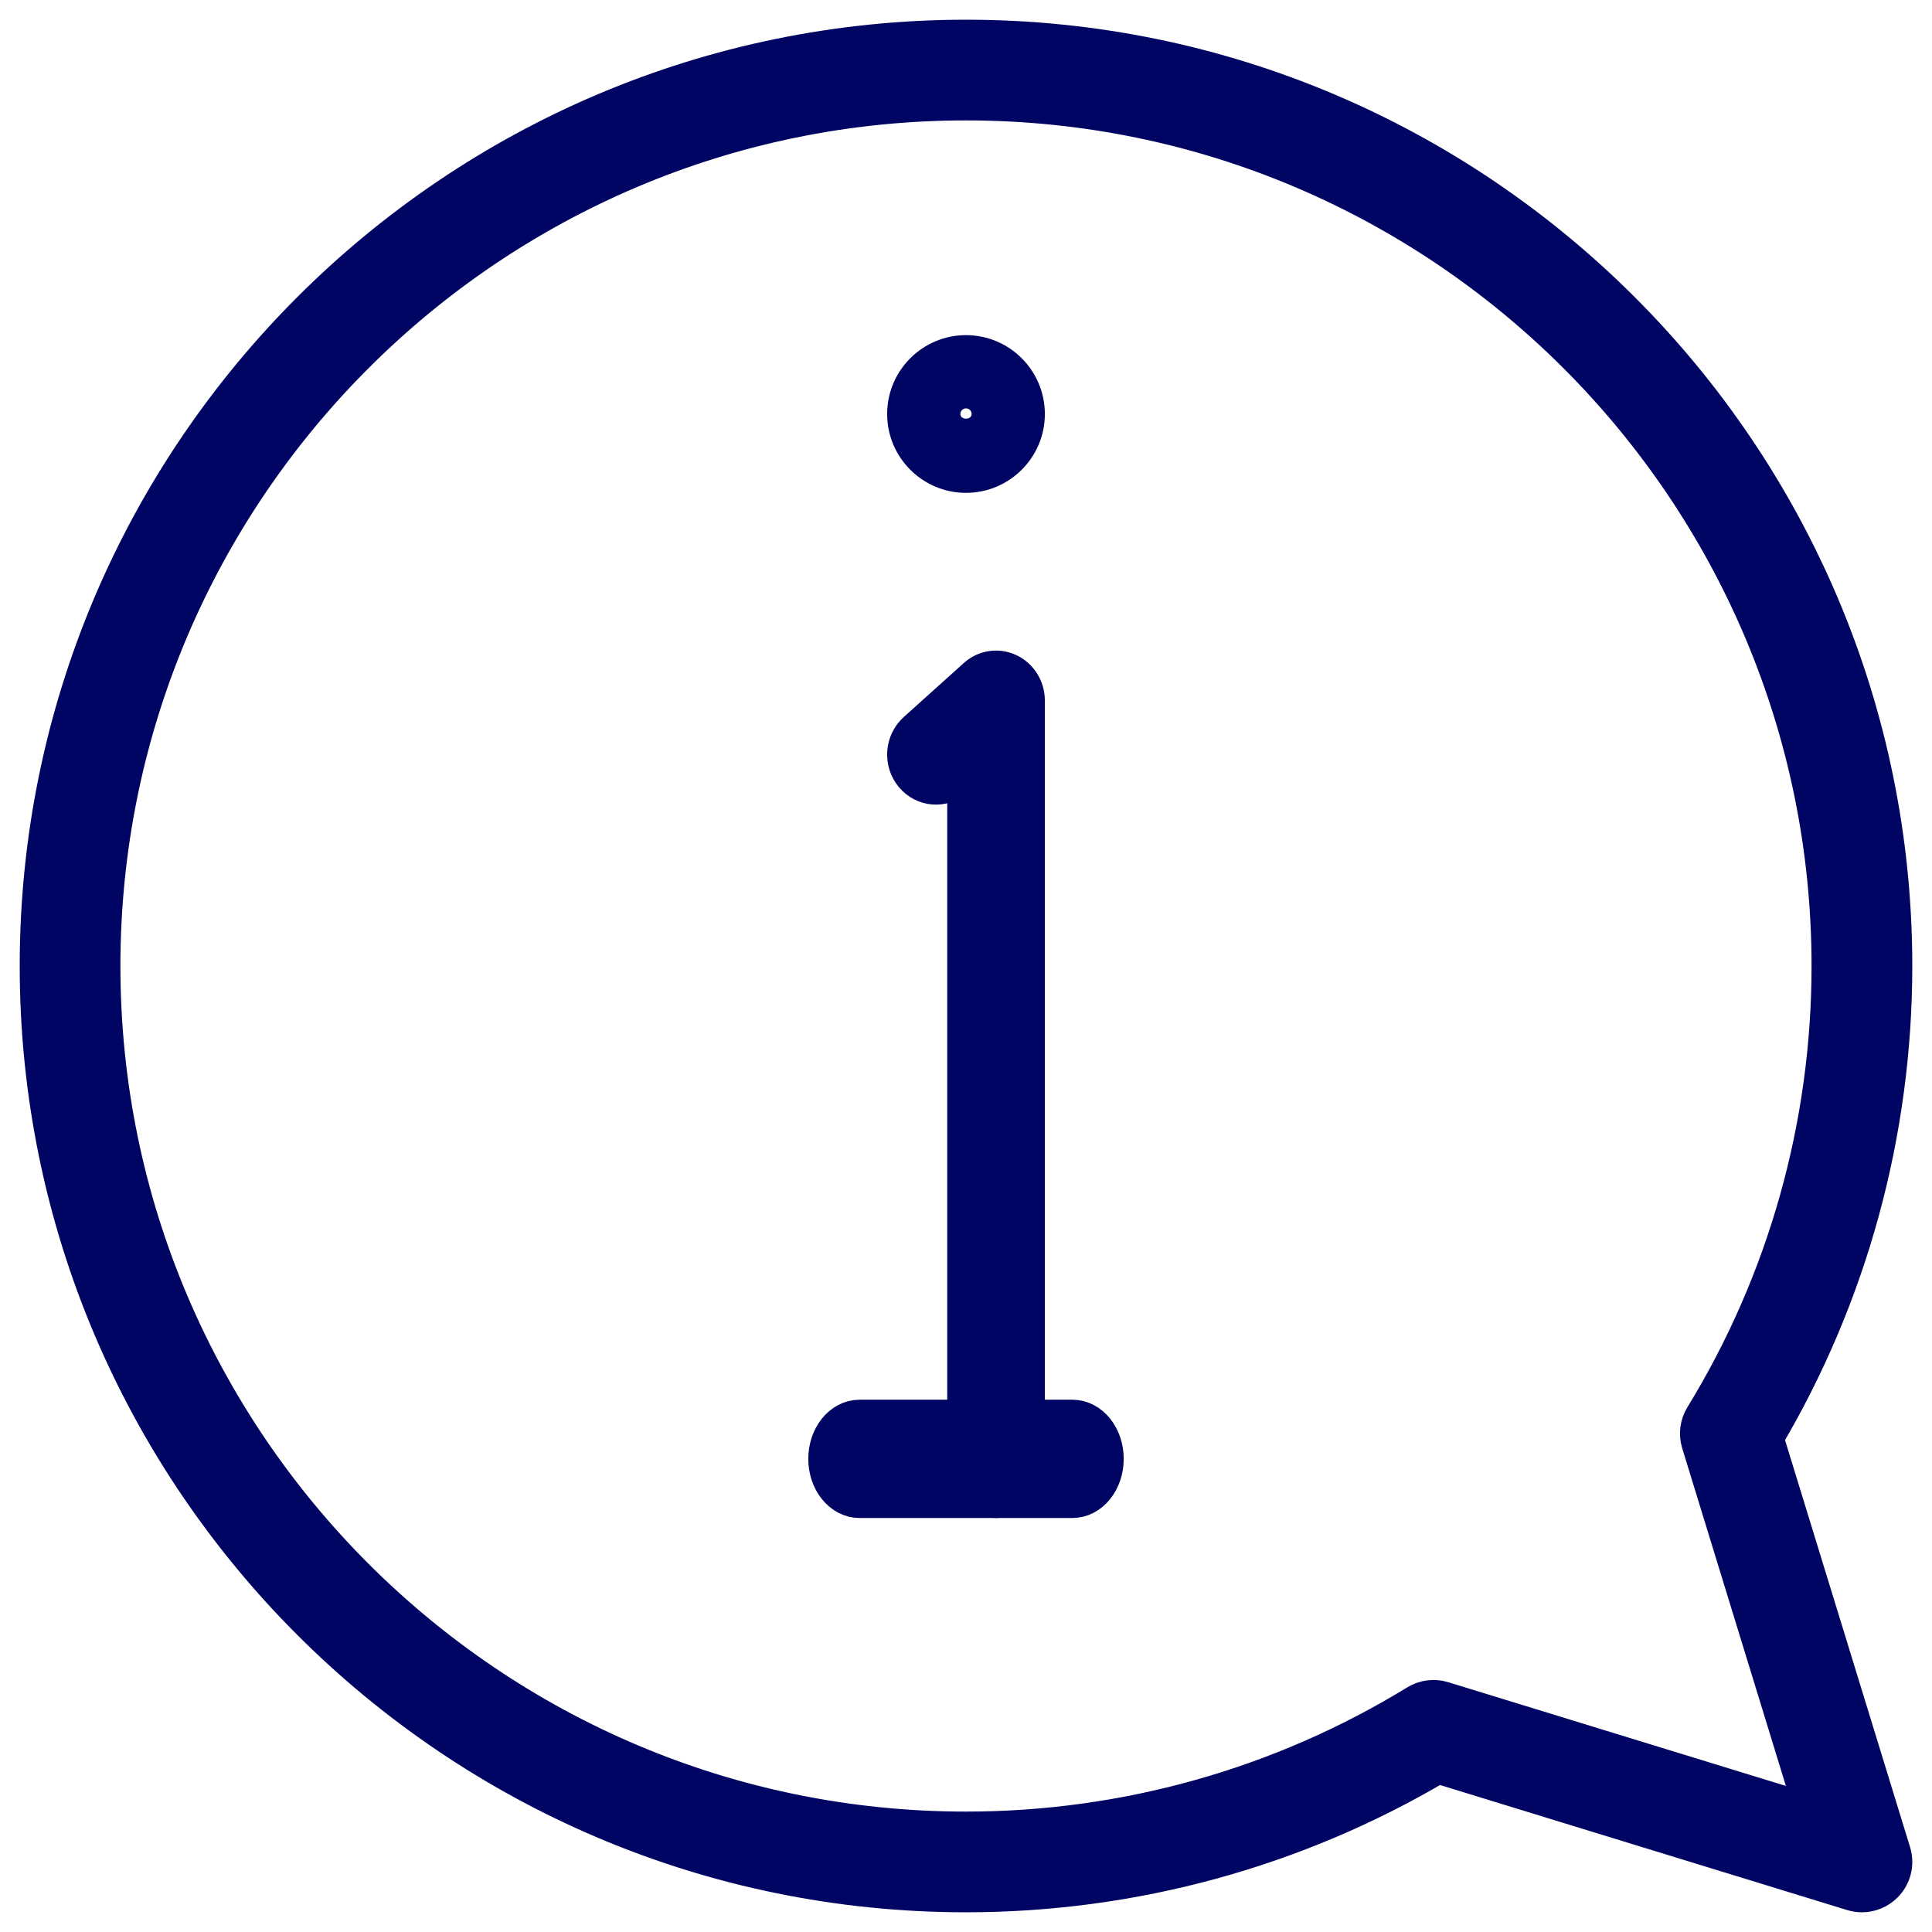
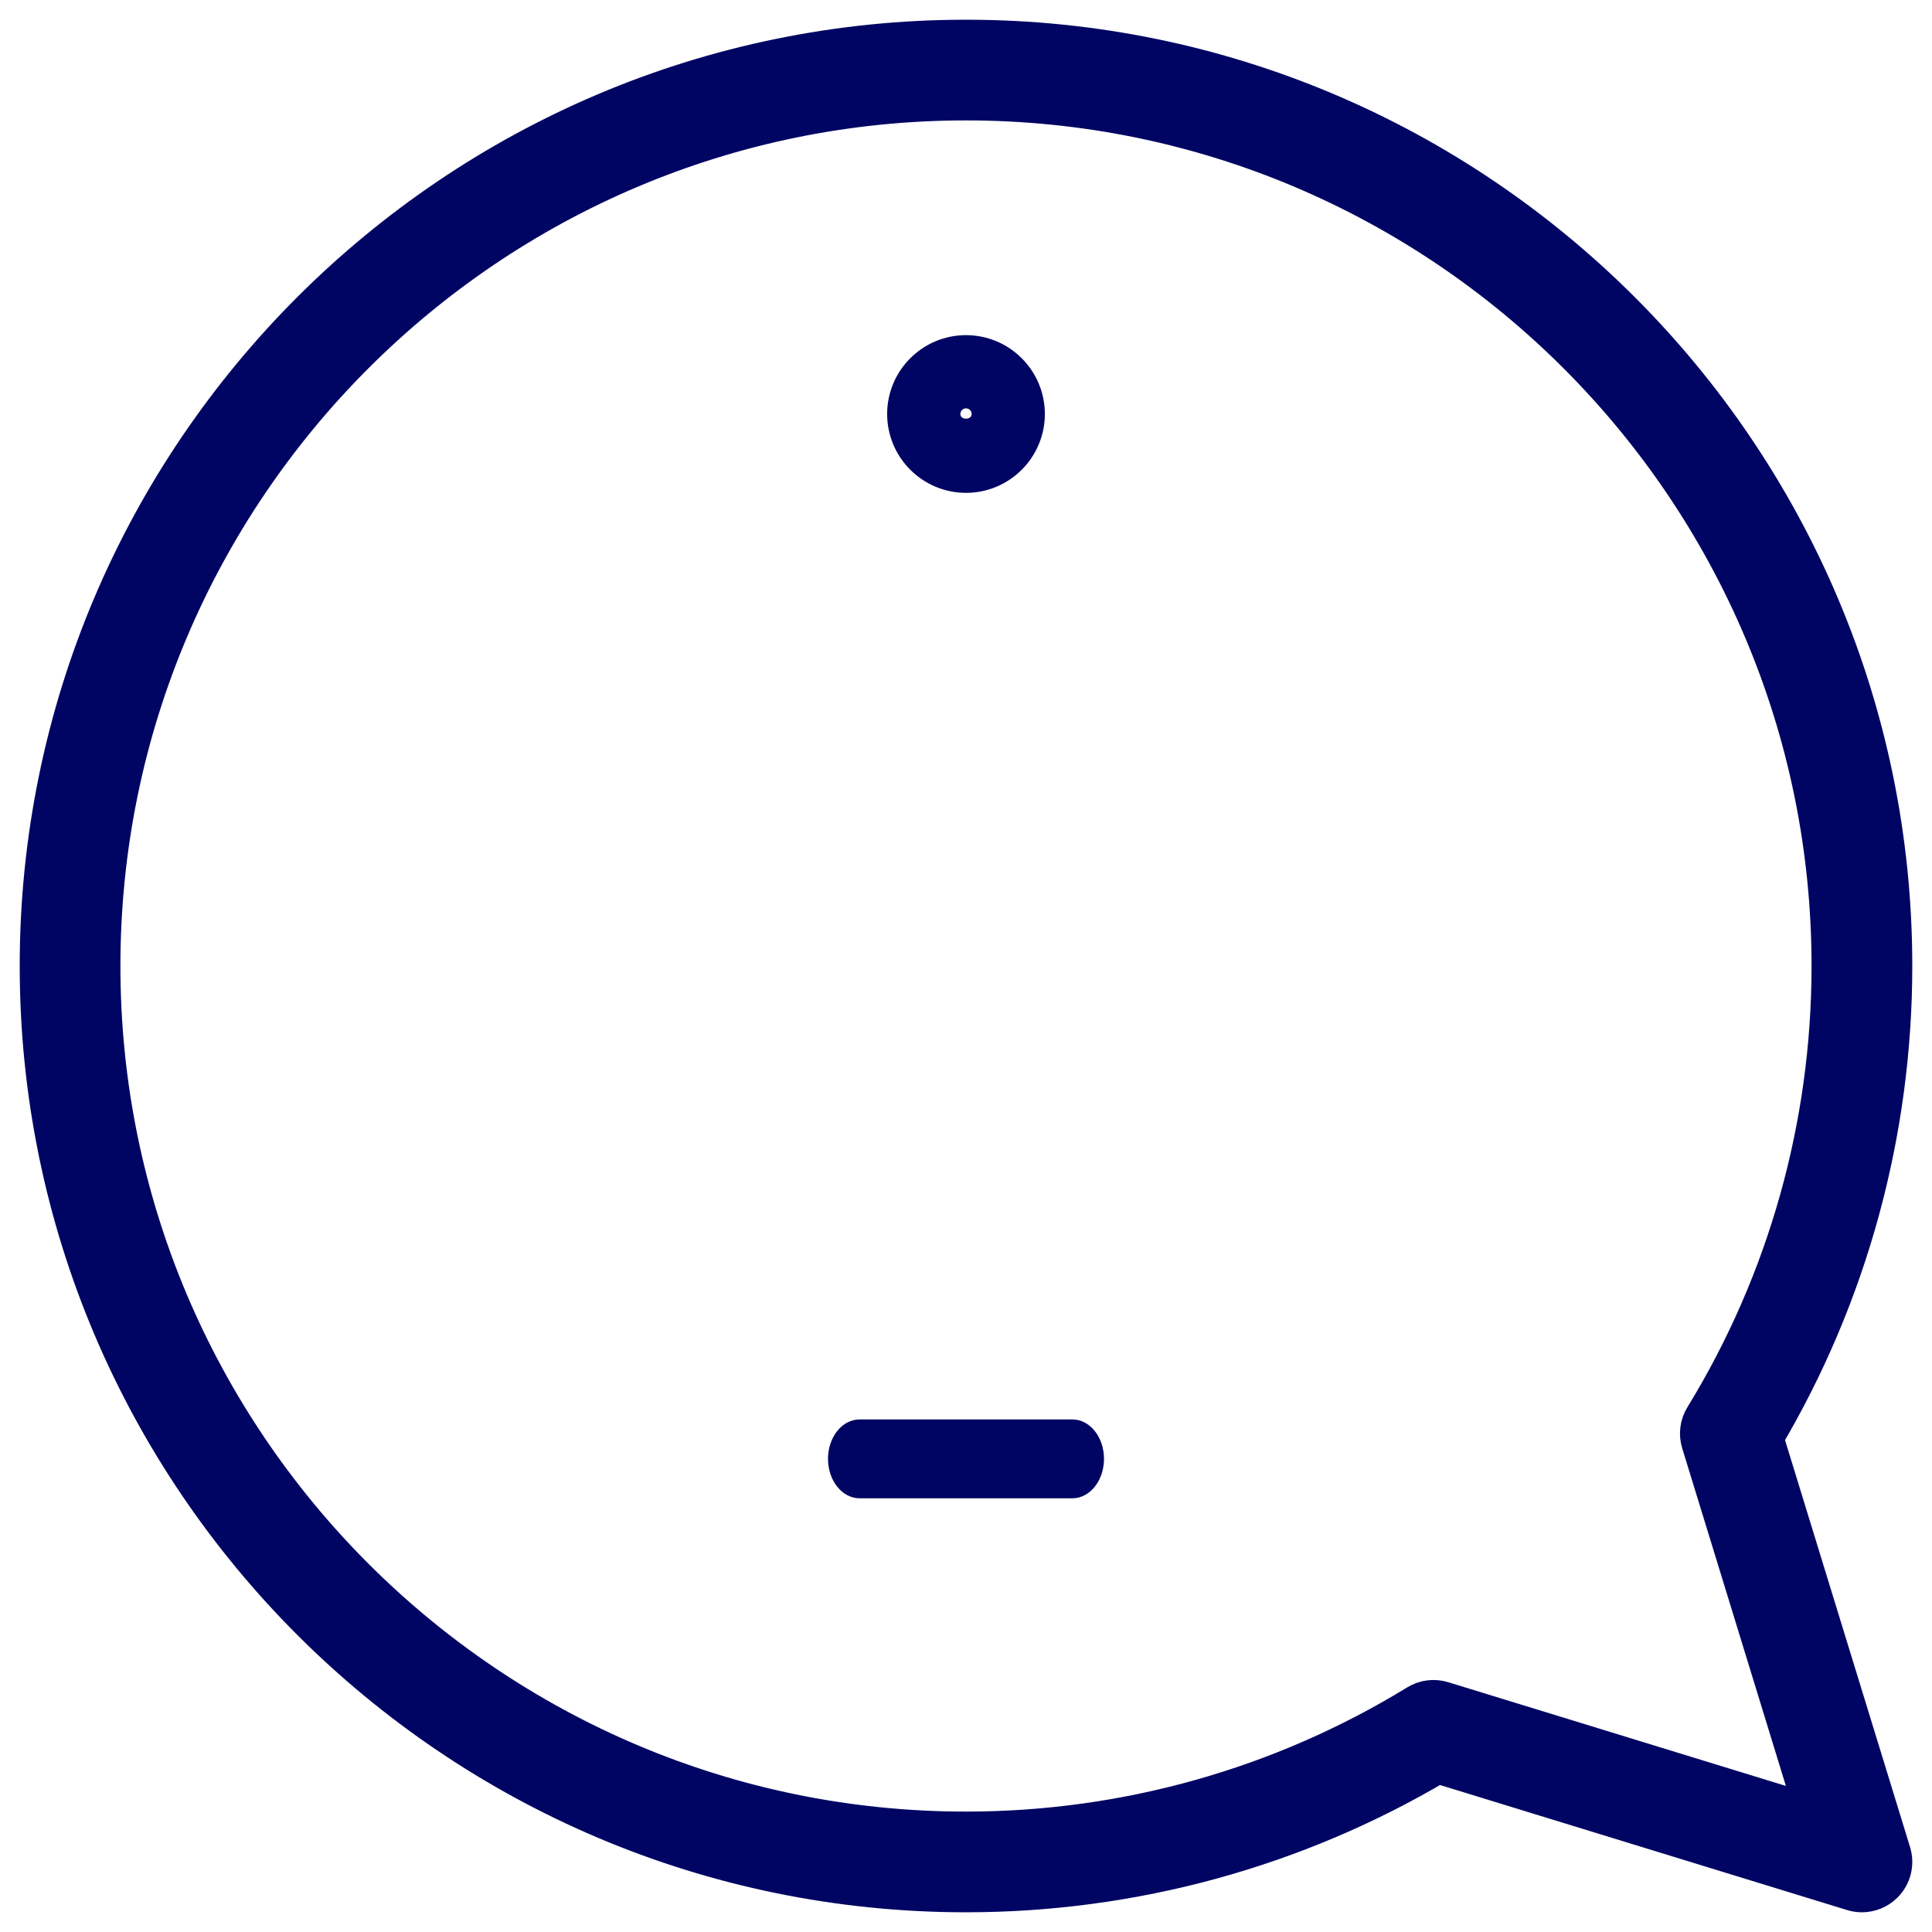
<svg xmlns="http://www.w3.org/2000/svg" width="49px" height="49px" viewBox="0 0 49 49" version="1.1">
  <title>icon4</title>
  <g id="page" stroke="none" stroke-width="1" fill="none" fill-rule="evenodd">
    <g id="Home-V3" transform="translate(-1326, -2939)">
      <g id="icon4" transform="translate(1327, 2940)">
-         <path d="M24.262,37 C23.854,37 23.524,36.656 23.524,36.231 L23.524,18.448 L23.221,18.72 C22.912,18.998 22.446,18.962 22.18,18.641 C21.913,18.32 21.947,17.835 22.256,17.557 L23.779,16.187 C23.998,15.99 24.306,15.945 24.569,16.07 C24.832,16.195 25,16.468 25,16.769 L25,36.231 C25,36.656 24.67,37 24.262,37" id="Fill-1" fill="#000563" />
-         <path d="M24.262,37 C23.854,37 23.524,36.656 23.524,36.231 L23.524,18.448 L23.221,18.72 C22.912,18.998 22.446,18.962 22.18,18.641 C21.913,18.32 21.947,17.835 22.256,17.557 L23.779,16.187 C23.998,15.99 24.306,15.945 24.569,16.07 C24.832,16.195 25,16.468 25,16.769 L25,36.231 C25,36.656 24.67,37 24.262,37 Z" id="Stroke-3" stroke="#000563" />
        <path d="M23.5,9.357 C23.421,9.357 23.357,9.421 23.357,9.5 C23.357,9.658 23.643,9.658 23.643,9.5 C23.643,9.421 23.579,9.357 23.5,9.357 M23.5,11 C22.673,11 22,10.327 22,9.5 C22,8.673 22.673,8 23.5,8 C24.327,8 25,8.673 25,9.5 C25,10.327 24.327,11 23.5,11" id="Fill-5" fill="#000563" />
        <path d="M23.5,9.357 C23.421,9.357 23.357,9.421 23.357,9.5 C23.357,9.658 23.643,9.658 23.643,9.5 C23.643,9.421 23.579,9.357 23.5,9.357 Z M23.5,11 C22.673,11 22,10.327 22,9.5 C22,8.673 22.673,8 23.5,8 C24.327,8 25,8.673 25,9.5 C25,10.327 24.327,11 23.5,11 Z" id="Stroke-7" stroke="#000563" />
        <path d="M26.199,37 L20.801,37 C20.358,37 20,36.552 20,36 C20,35.448 20.358,35 20.801,35 L26.199,35 C26.642,35 27,35.448 27,36 C27,36.552 26.642,37 26.199,37" id="Fill-9" fill="#000563" />
-         <path d="M26.199,37 L20.801,37 C20.358,37 20,36.552 20,36 C20,35.448 20.358,35 20.801,35 L26.199,35 C26.642,35 27,35.448 27,36 C27,36.552 26.642,37 26.199,37 Z" id="Stroke-11" stroke="#000563" />
        <path d="M23.5,1.554 C11.399,1.554 1.554,11.399 1.554,23.5 C1.554,35.601 11.399,45.446 23.5,45.446 C27.551,45.446 31.511,44.331 34.95,42.223 C35.141,42.106 35.372,42.077 35.585,42.143 L45.049,45.05 L42.143,35.585 C42.077,35.372 42.106,35.141 42.223,34.951 C44.331,31.511 45.445,27.551 45.445,23.5 C45.445,11.399 35.601,1.554 23.5,1.554 M46.223,47 C46.146,47 46.07,46.989 45.995,46.966 L35.46,43.73 C31.847,45.871 27.72,47 23.5,47 C10.542,47 0,36.458 0,23.5 C0,10.542 10.542,0 23.5,0 C36.458,0 47,10.542 47,23.5 C47,27.72 45.871,31.847 43.73,35.461 L46.966,45.995 C47.05,46.27 46.976,46.569 46.772,46.772 C46.624,46.92 46.426,47 46.223,47" id="Fill-13" fill="#000563" />
        <path d="M23.5,1.554 C11.399,1.554 1.554,11.399 1.554,23.5 C1.554,35.601 11.399,45.446 23.5,45.446 C27.551,45.446 31.511,44.331 34.95,42.223 C35.141,42.106 35.372,42.077 35.585,42.143 L45.049,45.05 L42.143,35.585 C42.077,35.372 42.106,35.141 42.223,34.951 C44.331,31.511 45.445,27.551 45.445,23.5 C45.445,11.399 35.601,1.554 23.5,1.554 Z M46.223,47 C46.146,47 46.07,46.989 45.995,46.966 L35.46,43.73 C31.847,45.871 27.72,47 23.5,47 C10.542,47 0,36.458 0,23.5 C0,10.542 10.542,0 23.5,0 C36.458,0 47,10.542 47,23.5 C47,27.72 45.871,31.847 43.73,35.461 L46.966,45.995 C47.05,46.27 46.976,46.569 46.772,46.772 C46.624,46.92 46.426,47 46.223,47 Z" id="Stroke-15" stroke="#000563" />
      </g>
    </g>
  </g>
</svg>